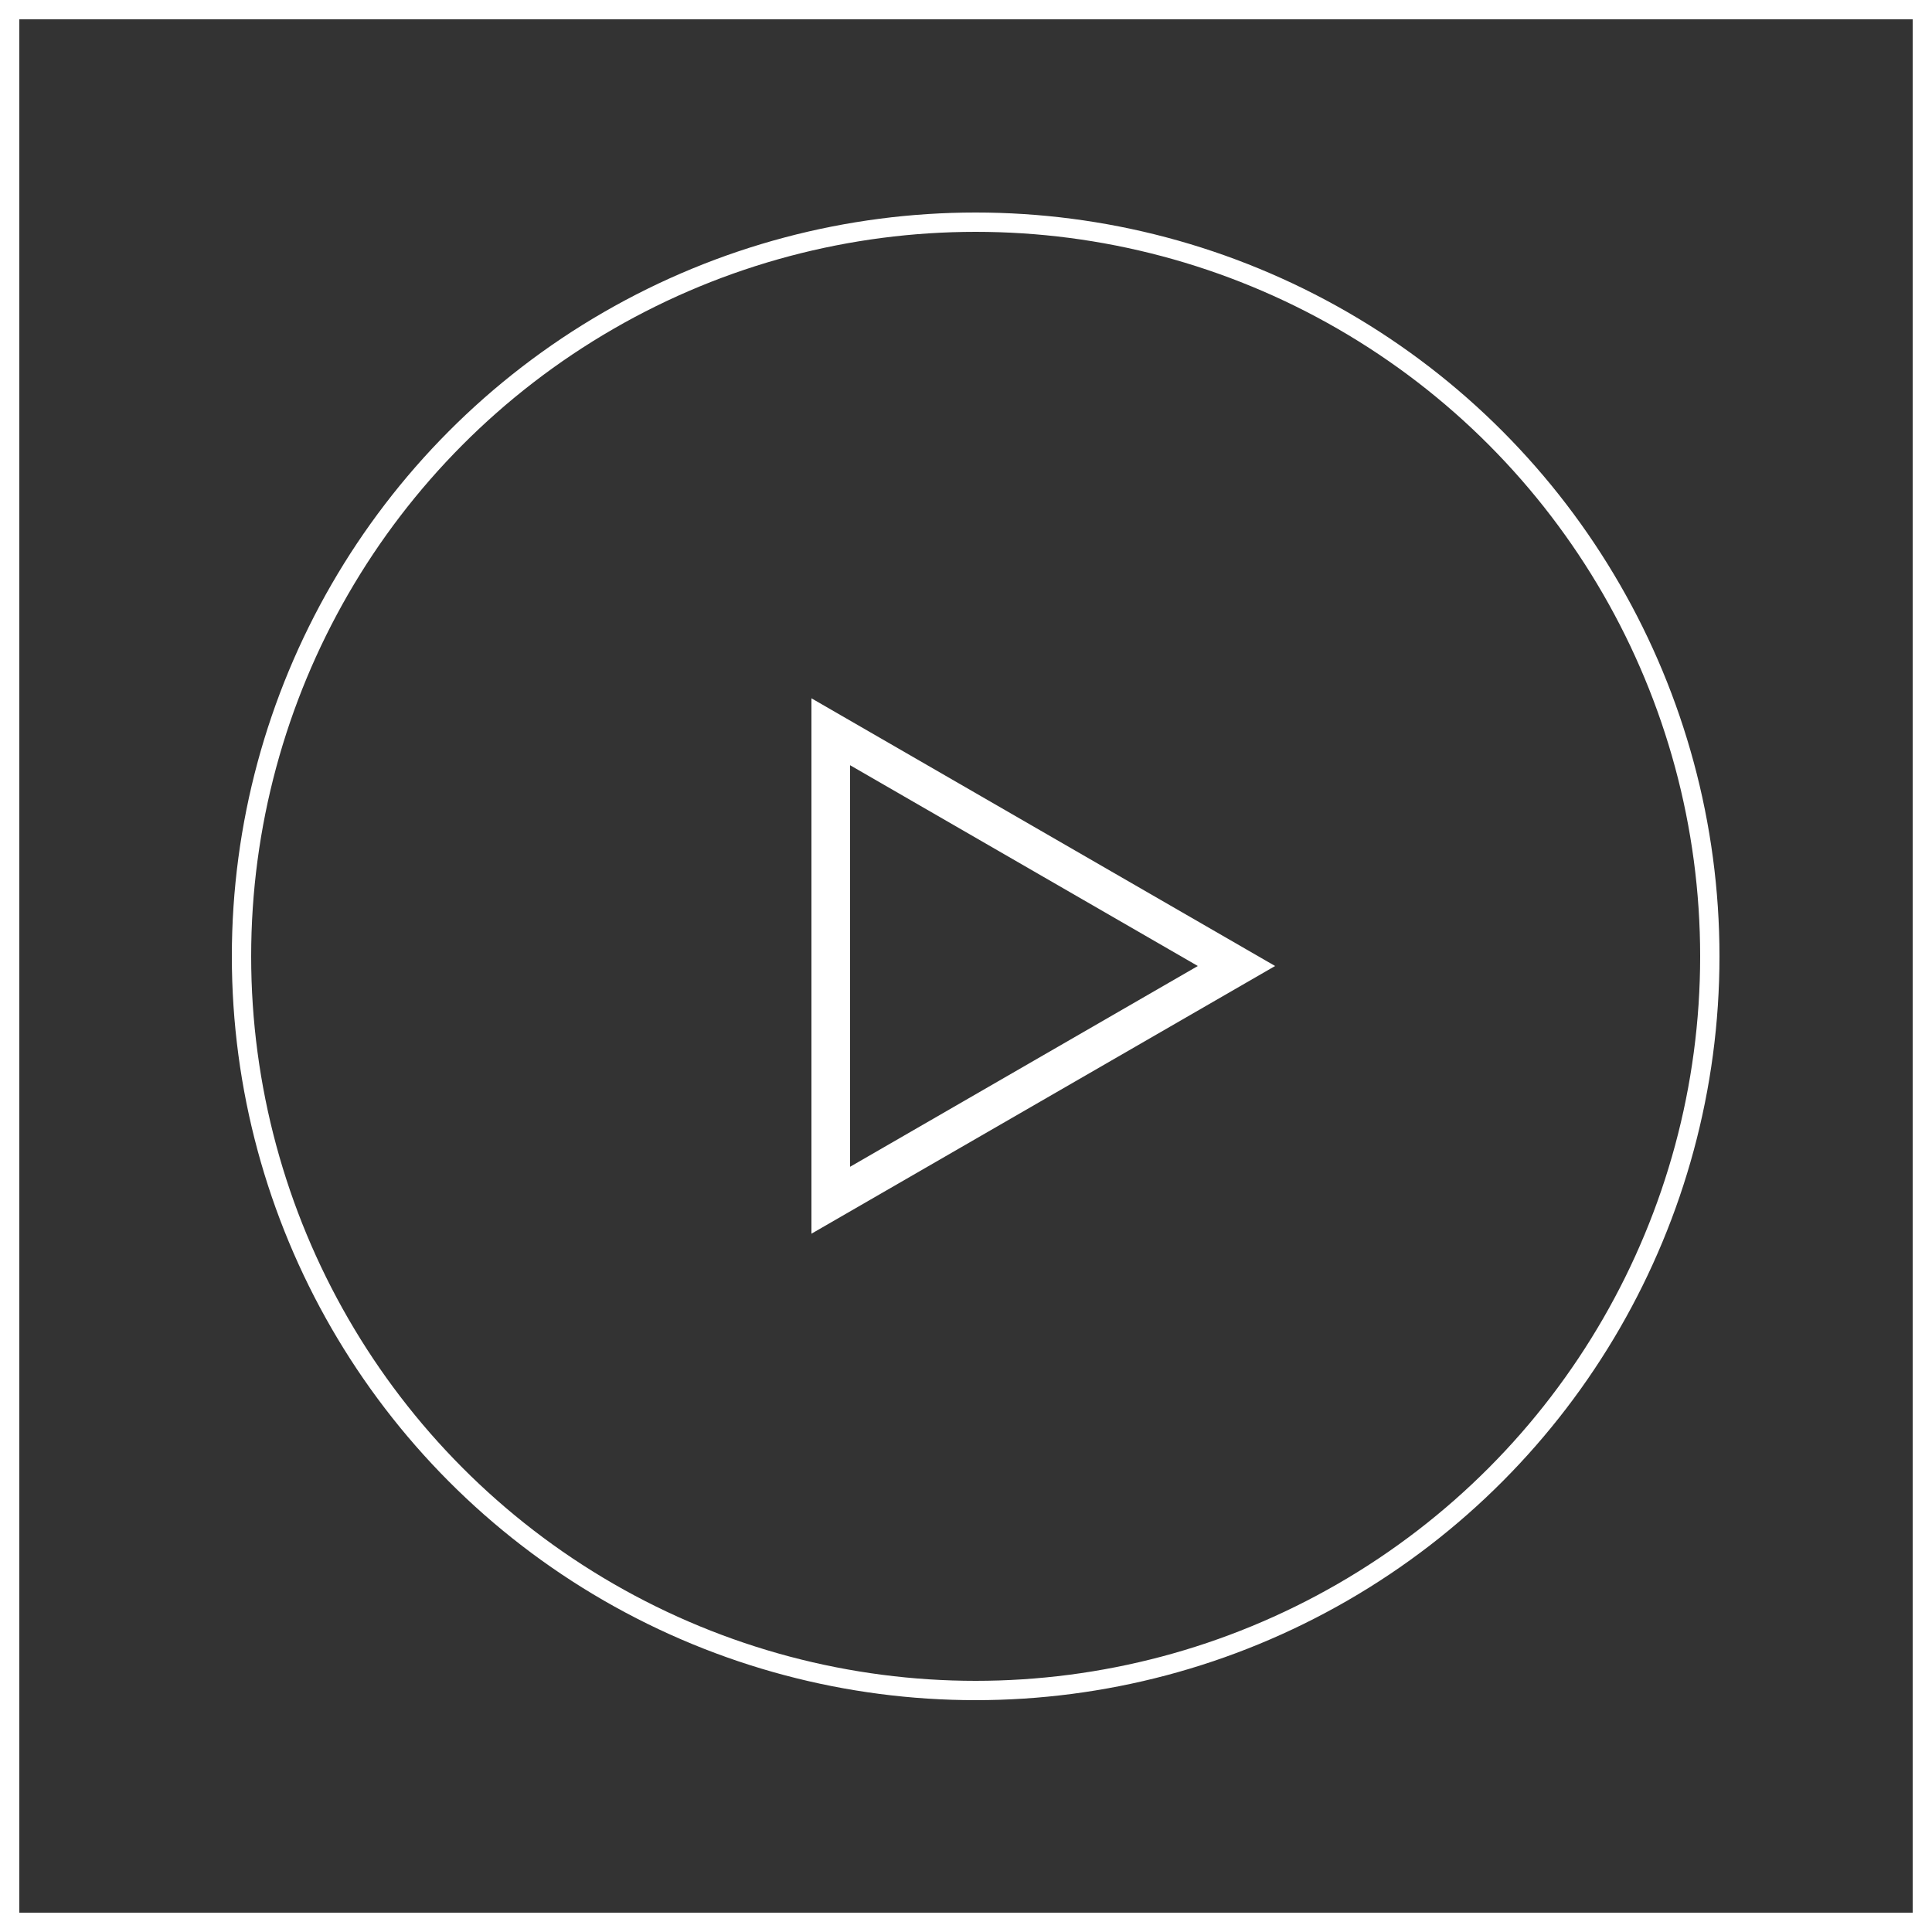
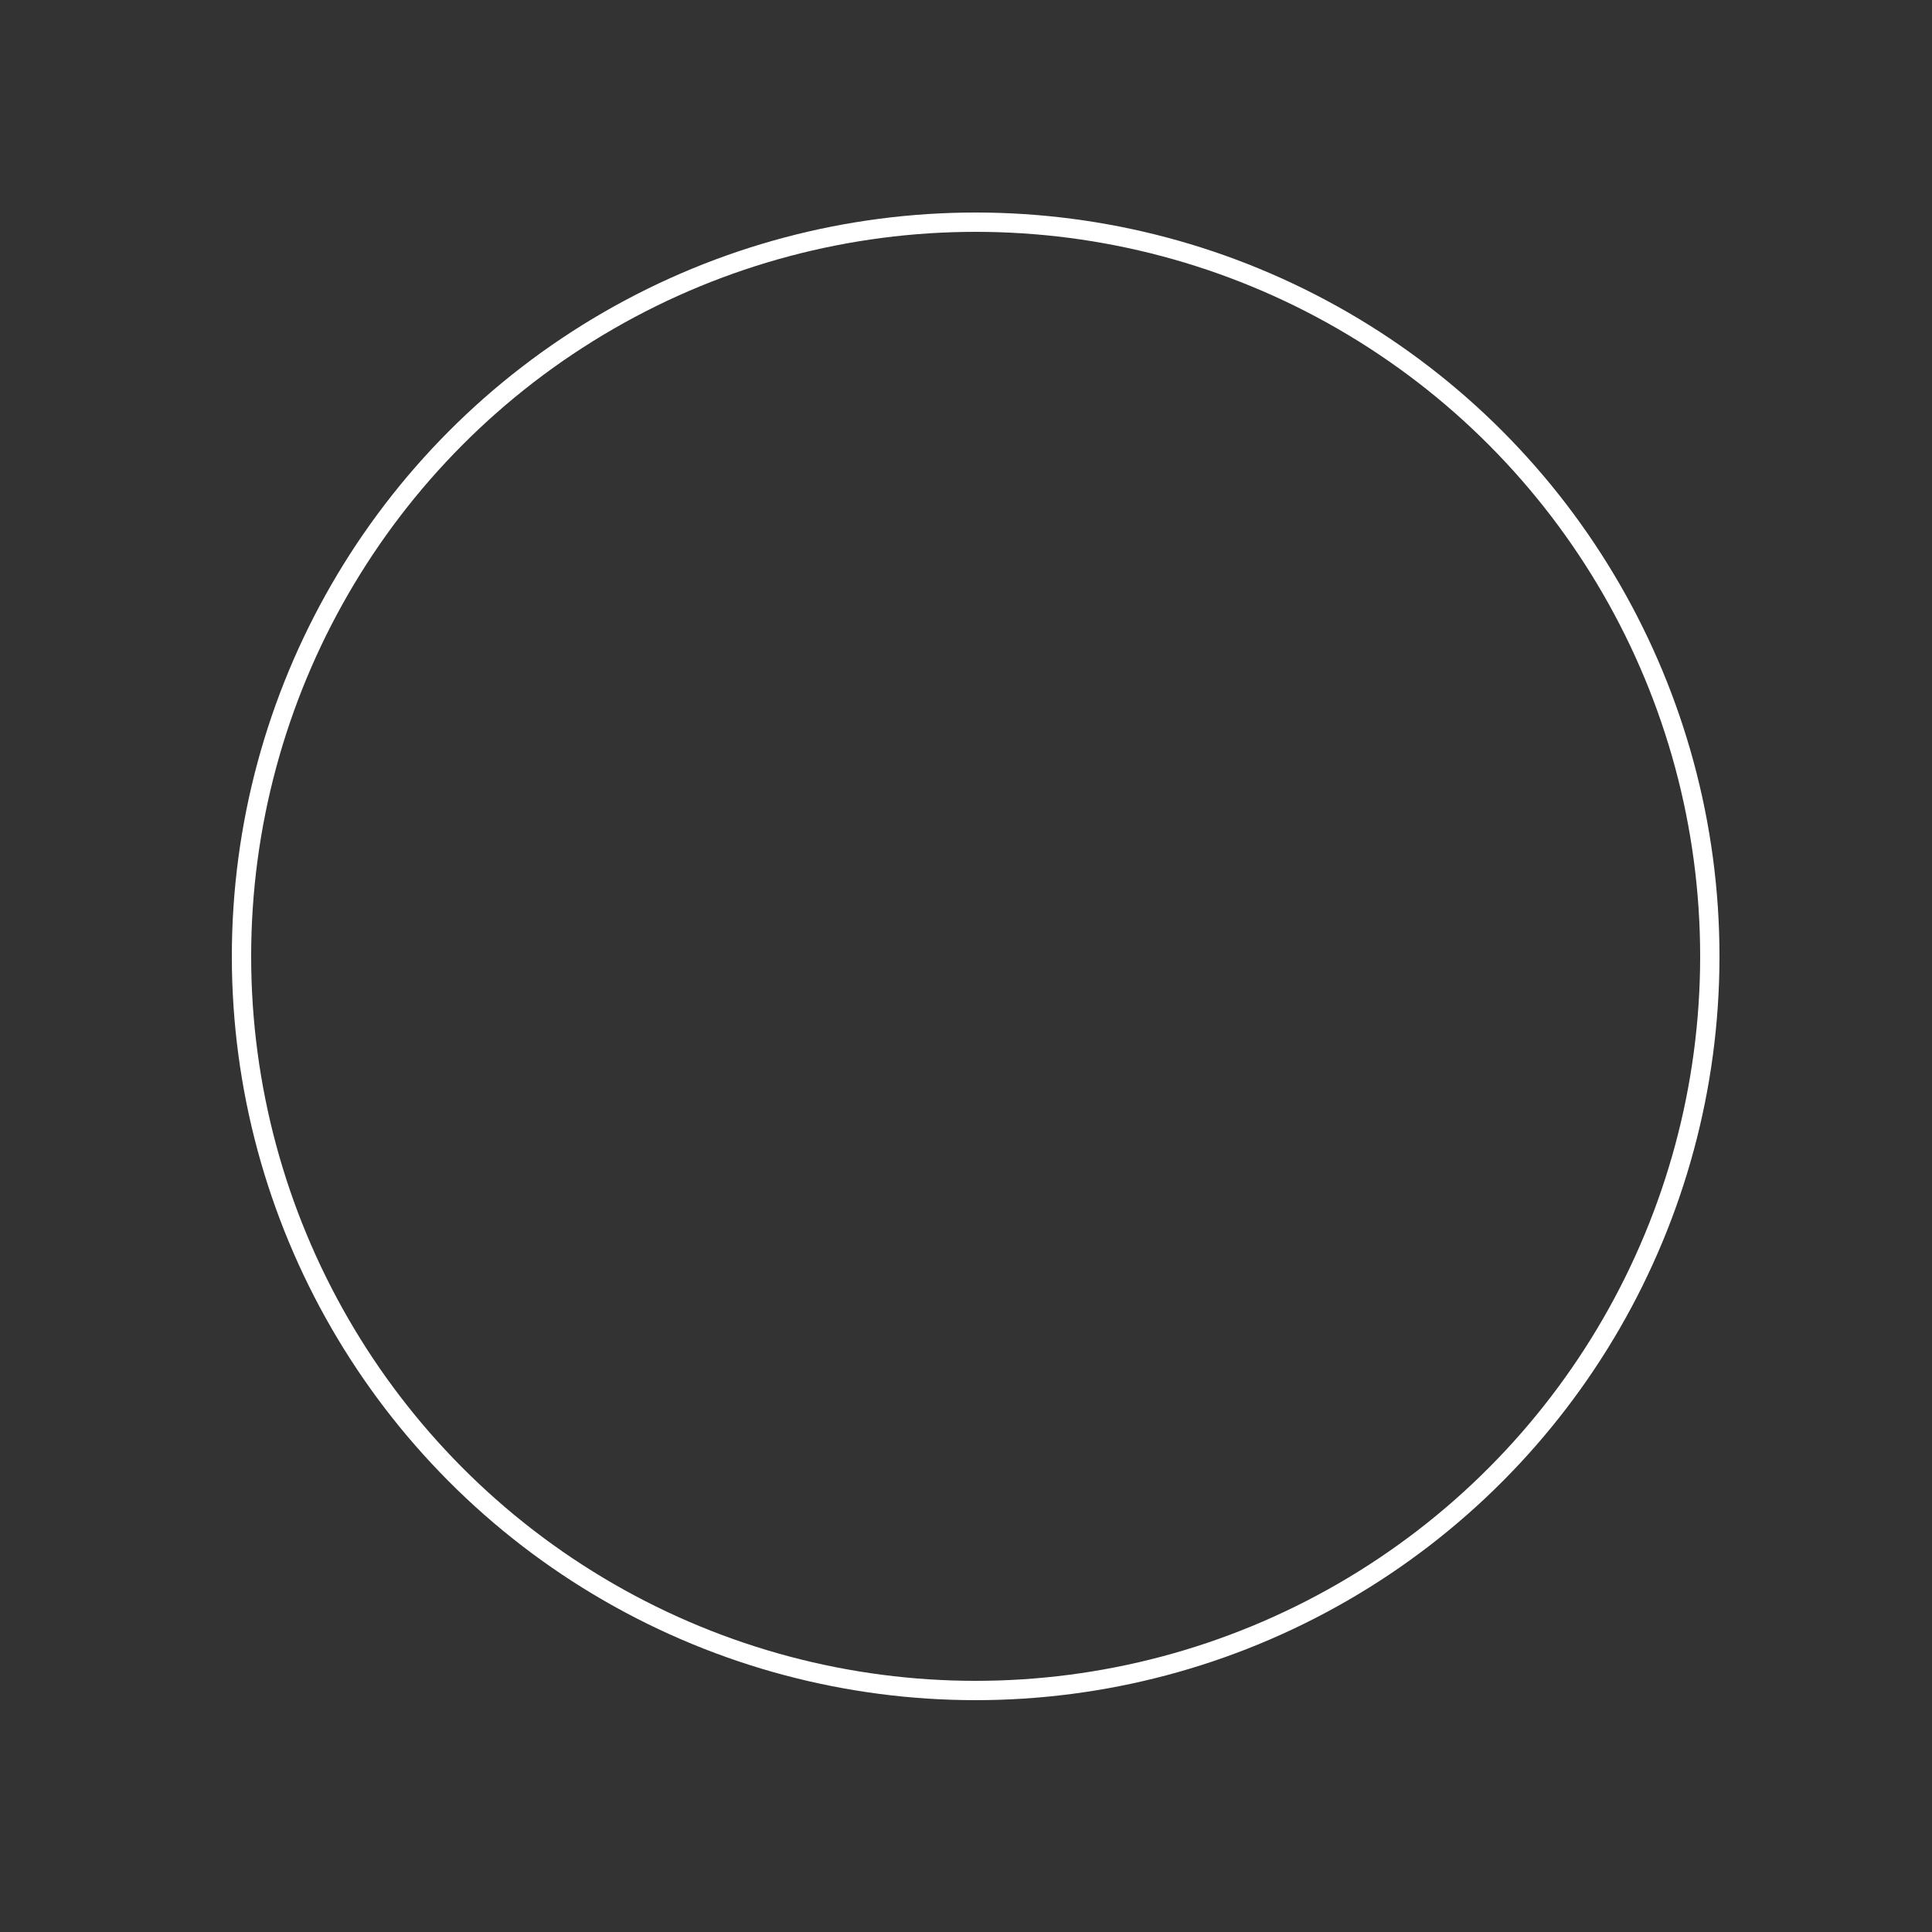
<svg xmlns="http://www.w3.org/2000/svg" width="100" height="100" viewBox="0 0 100 100" fill="none">
  <rect x="0" y="0" width="100" height="100" fill="#333333" stroke="none" />
-   <path stroke="#fff" d="M.5.5h99v99H.5z" />
  <circle cx="50.5" cy="49.5" r="38" stroke="#fff" />
-   <path d="M43 37.876L64 50 43 62.124V37.876z" stroke="#fff" stroke-width="2" />
+   <path d="M43 37.876V37.876z" stroke="#fff" stroke-width="2" />
</svg>